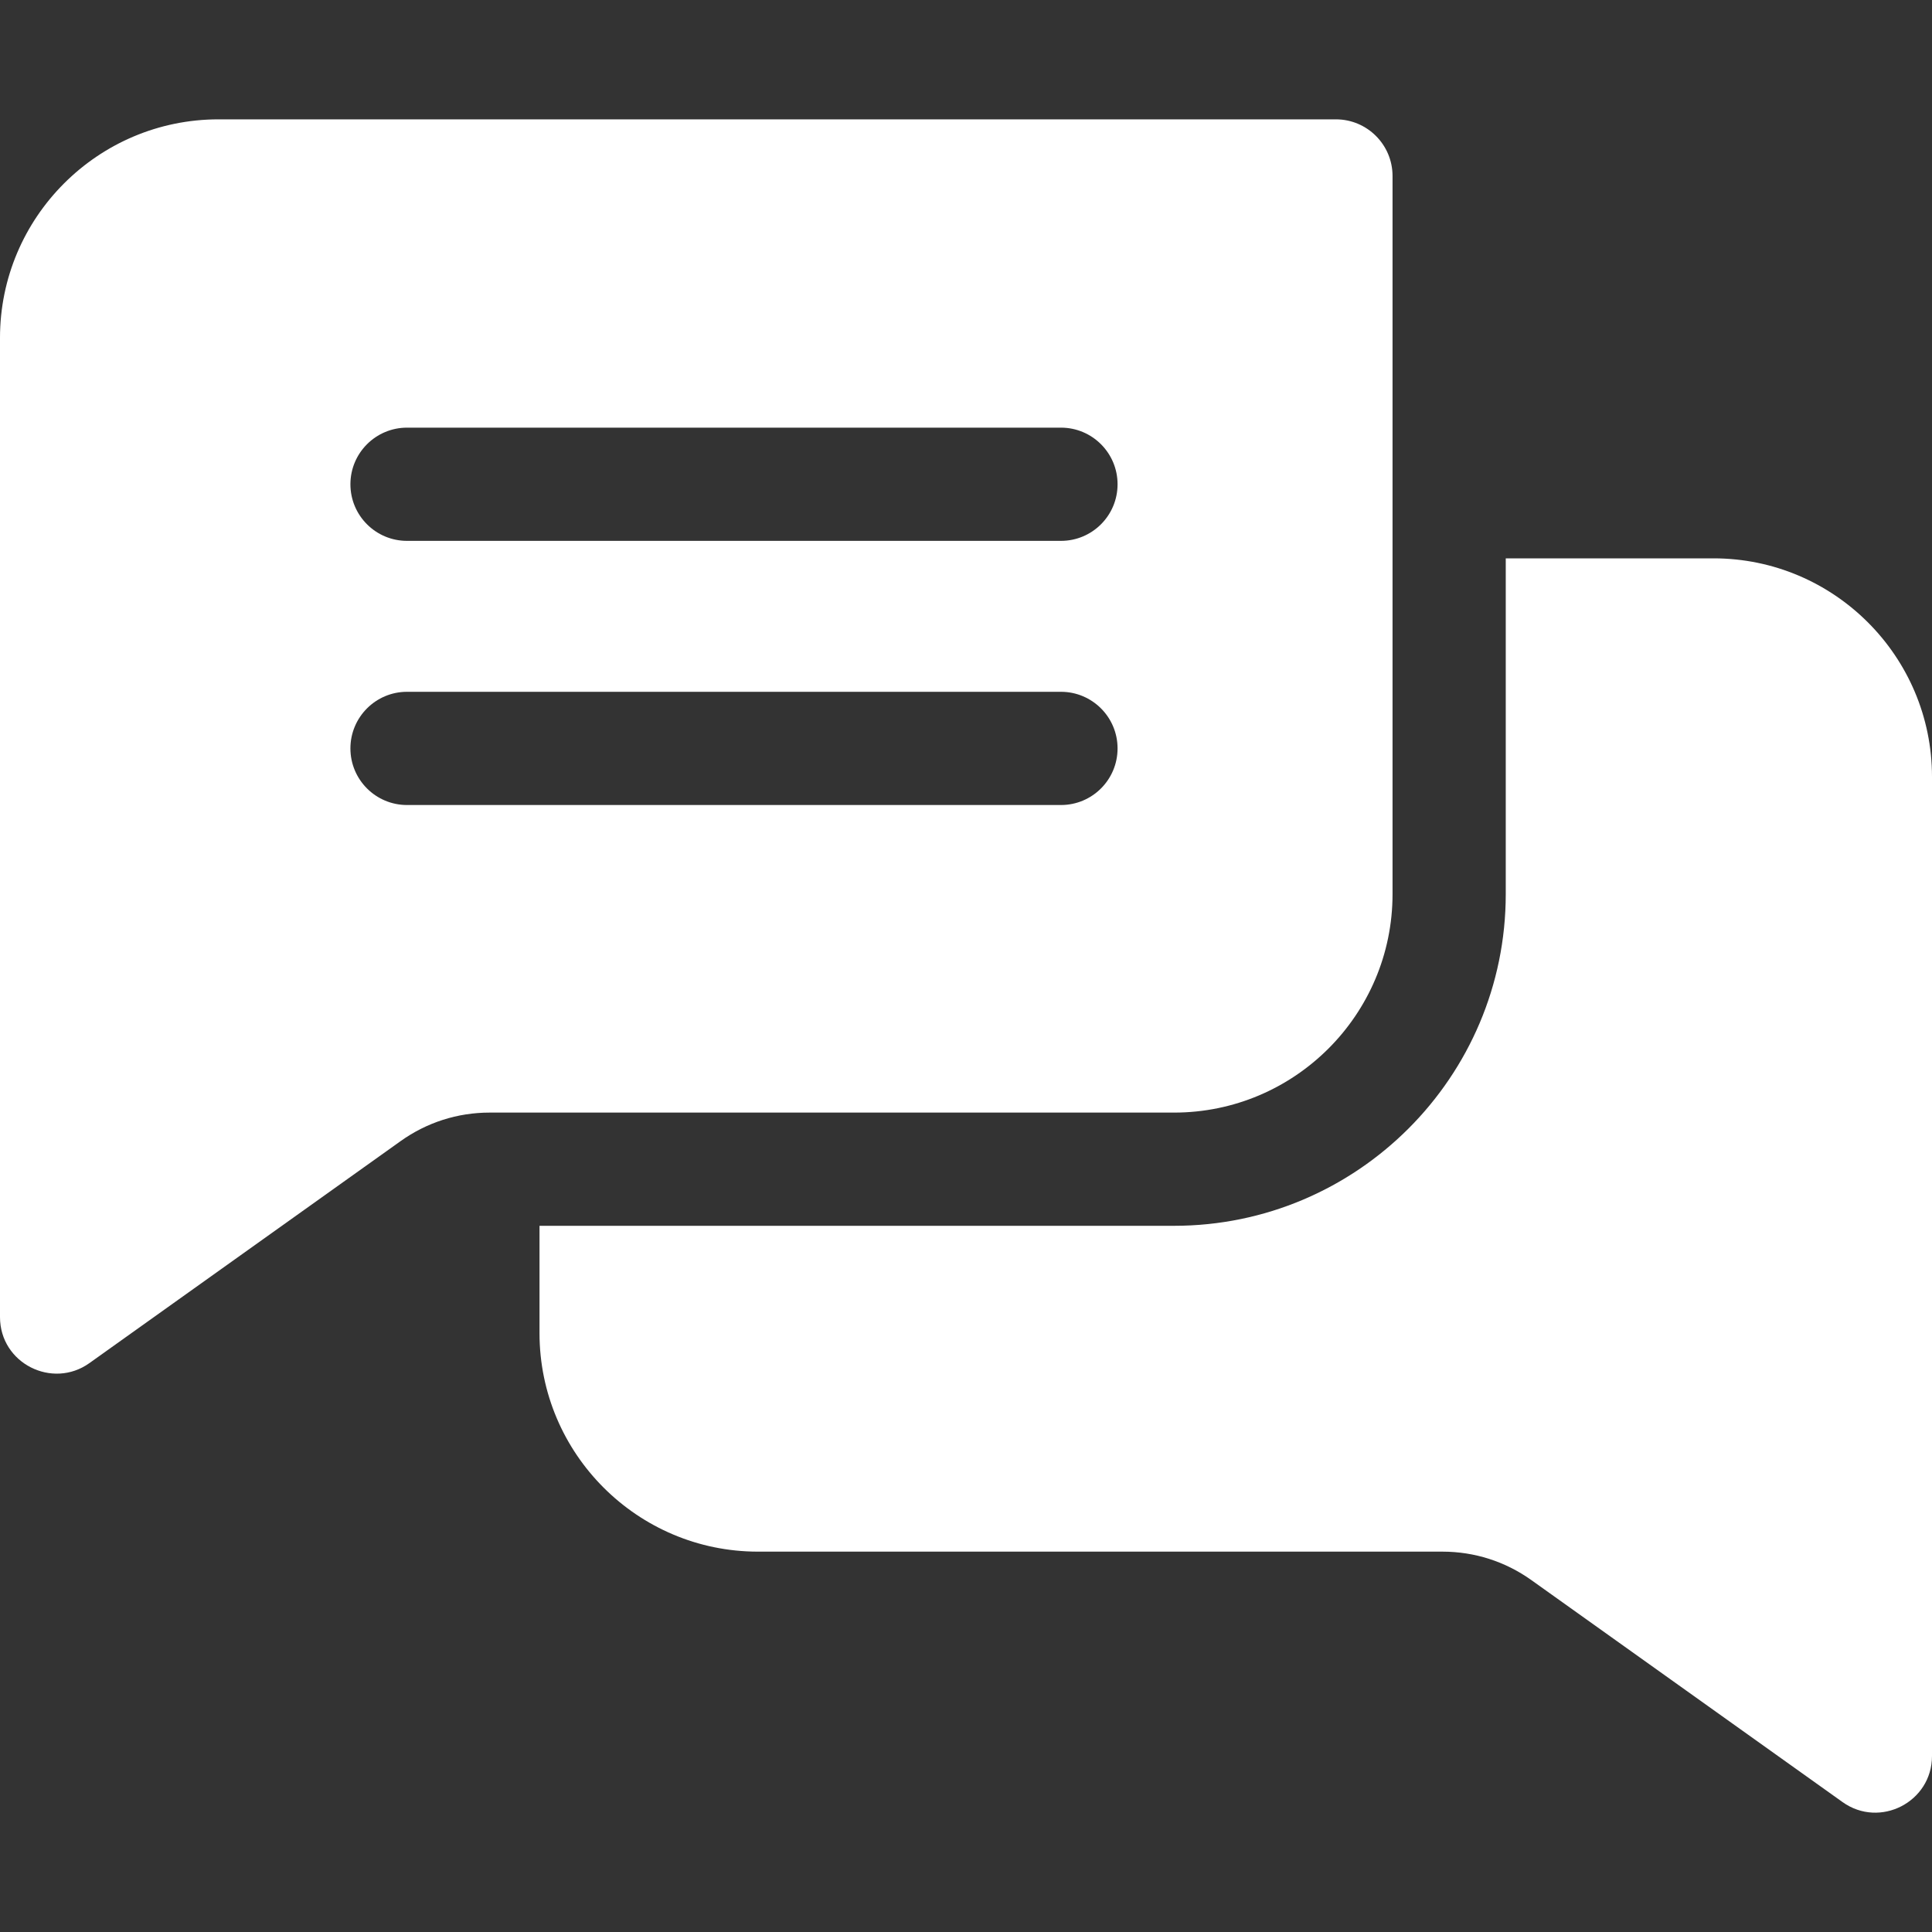
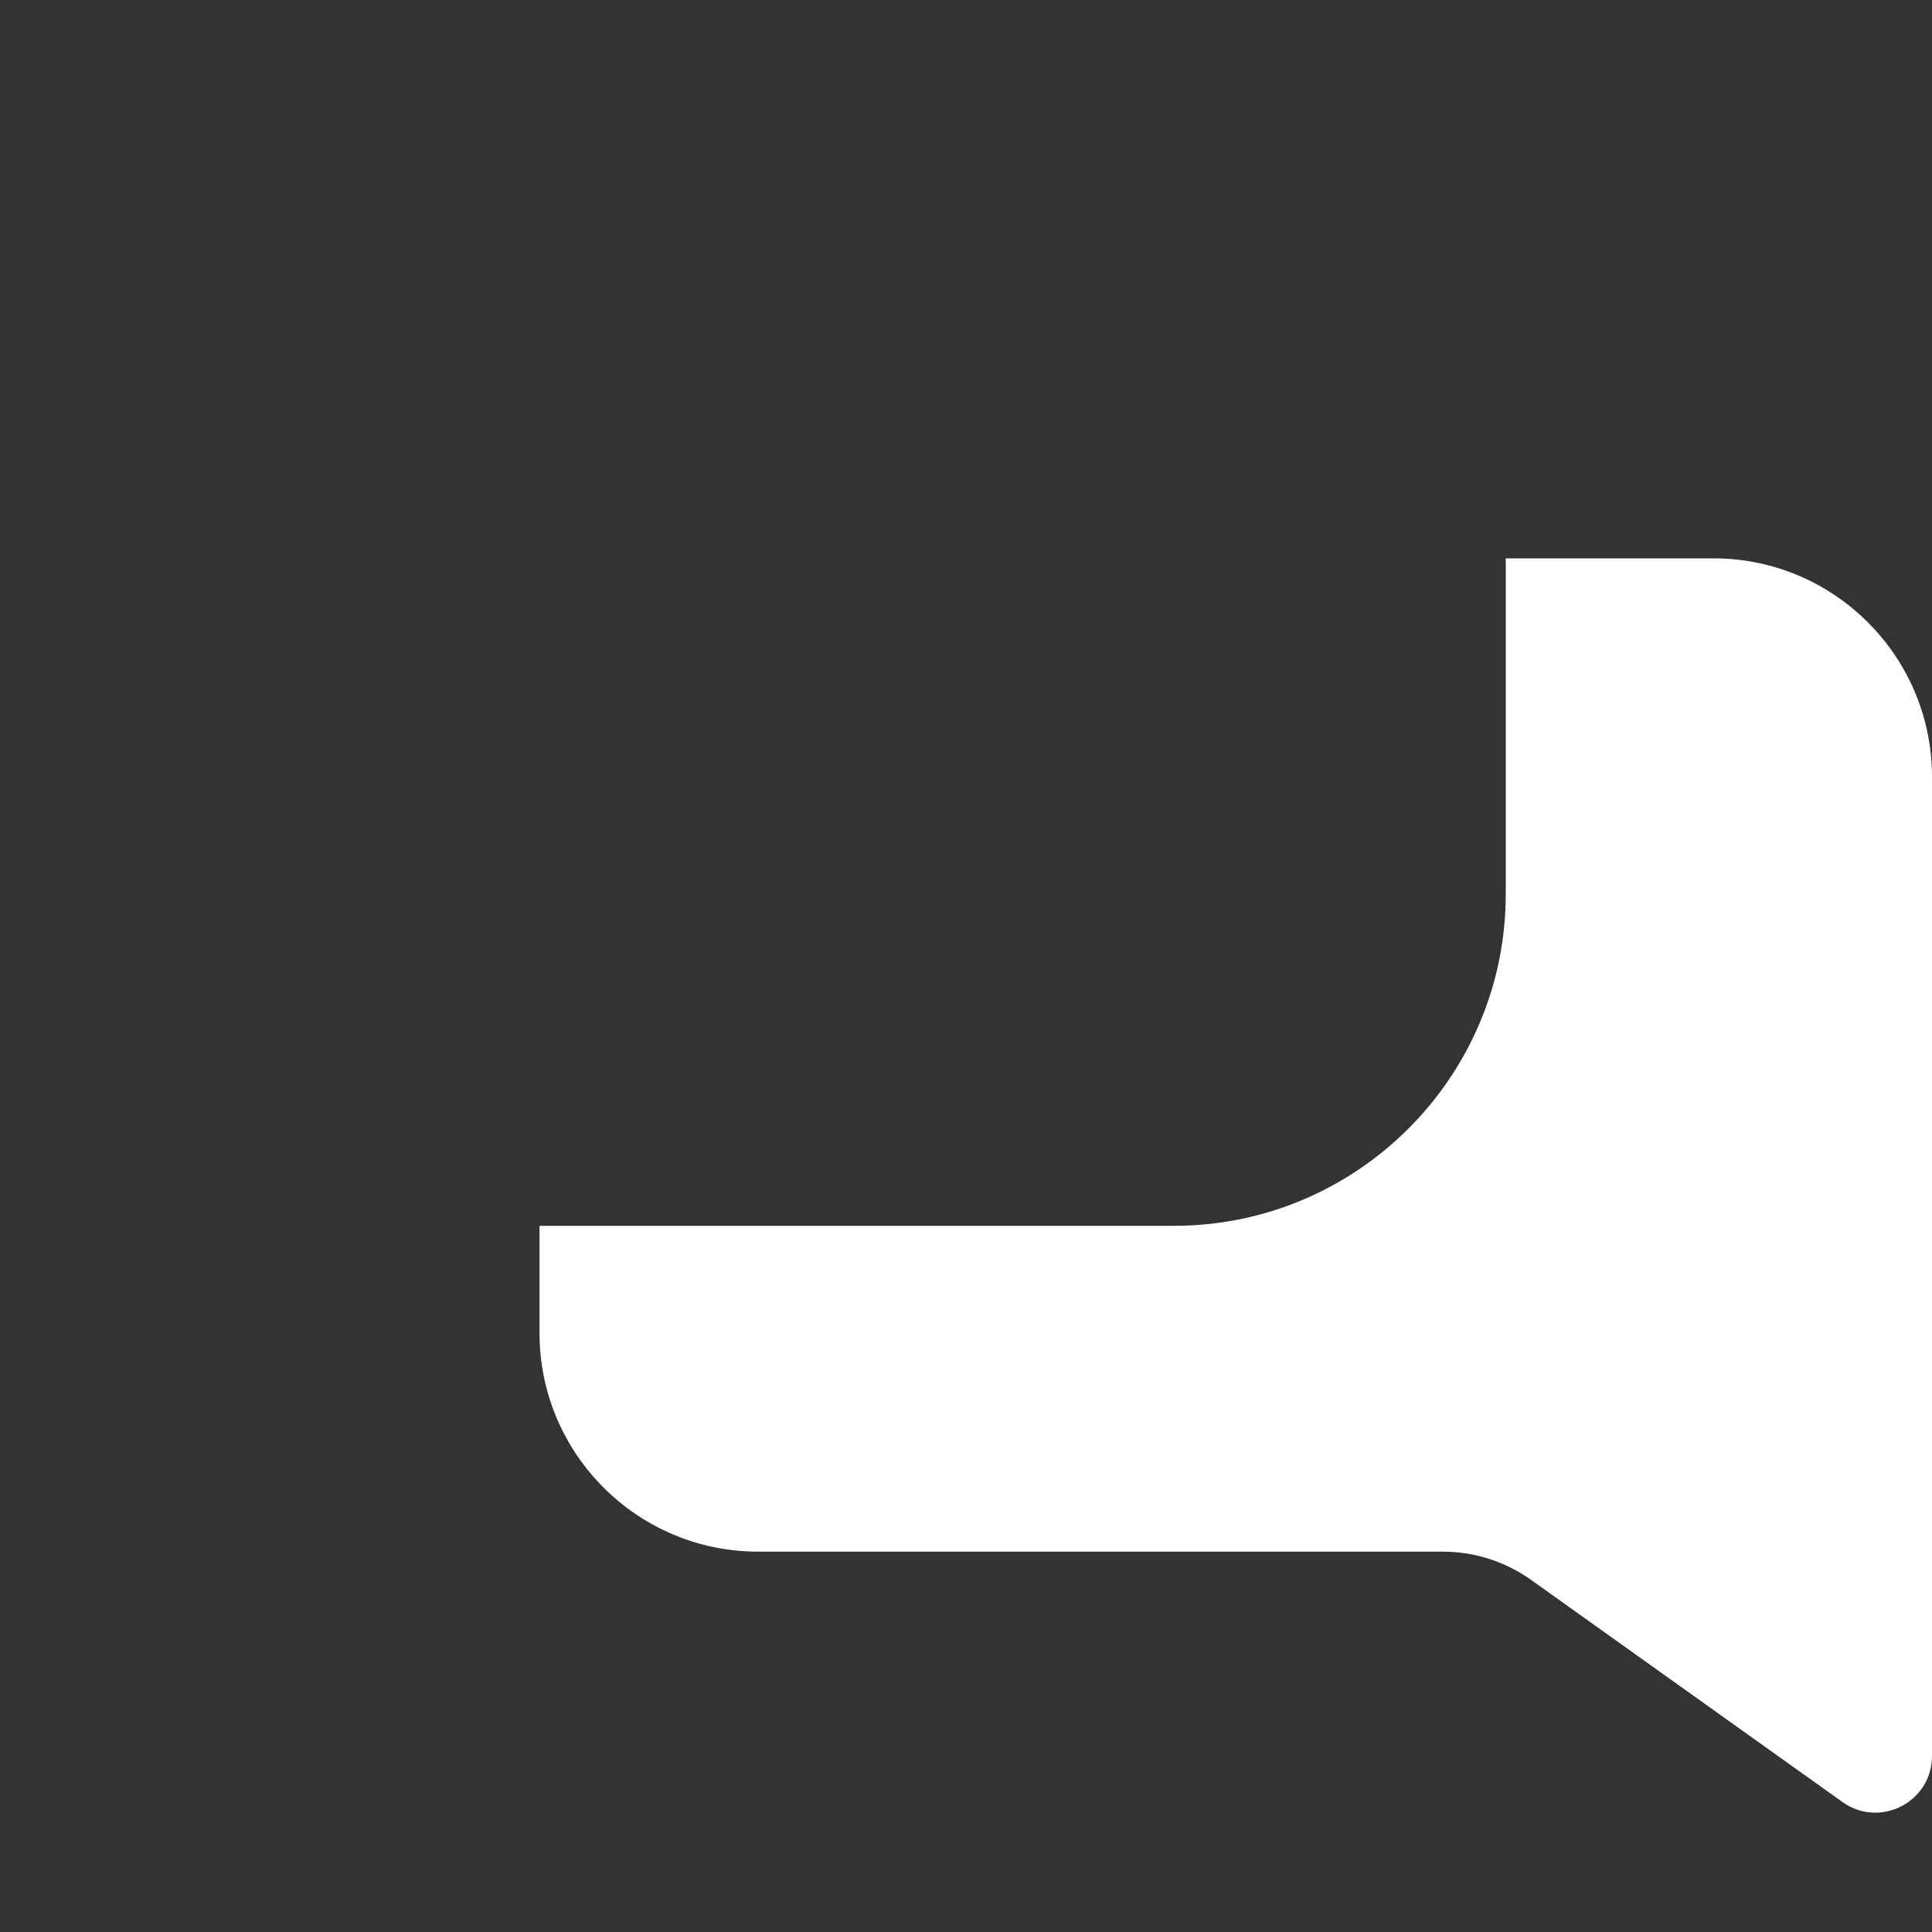
<svg xmlns="http://www.w3.org/2000/svg" width="40" height="40" viewBox="0 0 40 40" fill="none">
  <rect x="0" y="0" width="40" height="40" fill="#333333" stroke="none" />
  <g clip-path="url(#clip0_12001_821)">
-     <path d="M27.659 2.471H4.523C2.029 2.471 0 4.5 0 6.994V27.268C0 28.228 1.086 28.769 1.852 28.221L8.295 23.625C8.836 23.239 9.472 23.035 10.136 23.035H24.307C26.802 23.035 28.831 21.007 28.831 18.512V3.643C28.831 2.996 28.305 2.471 27.659 2.471ZM21.966 16.667H8.427C7.78 16.667 7.255 16.143 7.255 15.495C7.255 14.848 7.78 14.323 8.427 14.323H21.966C22.613 14.323 23.138 14.848 23.138 15.495C23.138 16.143 22.613 16.667 21.966 16.667ZM21.966 11.198H8.427C7.78 11.198 7.255 10.674 7.255 10.026C7.255 9.379 7.78 8.854 8.427 8.854H21.966C22.613 8.854 23.138 9.379 23.138 10.026C23.138 10.674 22.613 11.198 21.966 11.198Z" fill="white" />
    <path d="M40 16.084V36.356C40 37.31 38.92 37.862 38.148 37.31L31.705 32.714C31.165 32.329 30.529 32.125 29.864 32.125H15.693C13.199 32.125 11.17 30.096 11.17 27.601V25.379H24.307C28.094 25.379 31.175 22.299 31.175 18.512V11.56H35.477C37.971 11.56 40 13.589 40 16.084Z" fill="white" />
  </g>
  <defs>
    <clipPath id="clip0_12001_821">
      <rect width="40" height="40" fill="white" />
    </clipPath>
  </defs>
</svg>